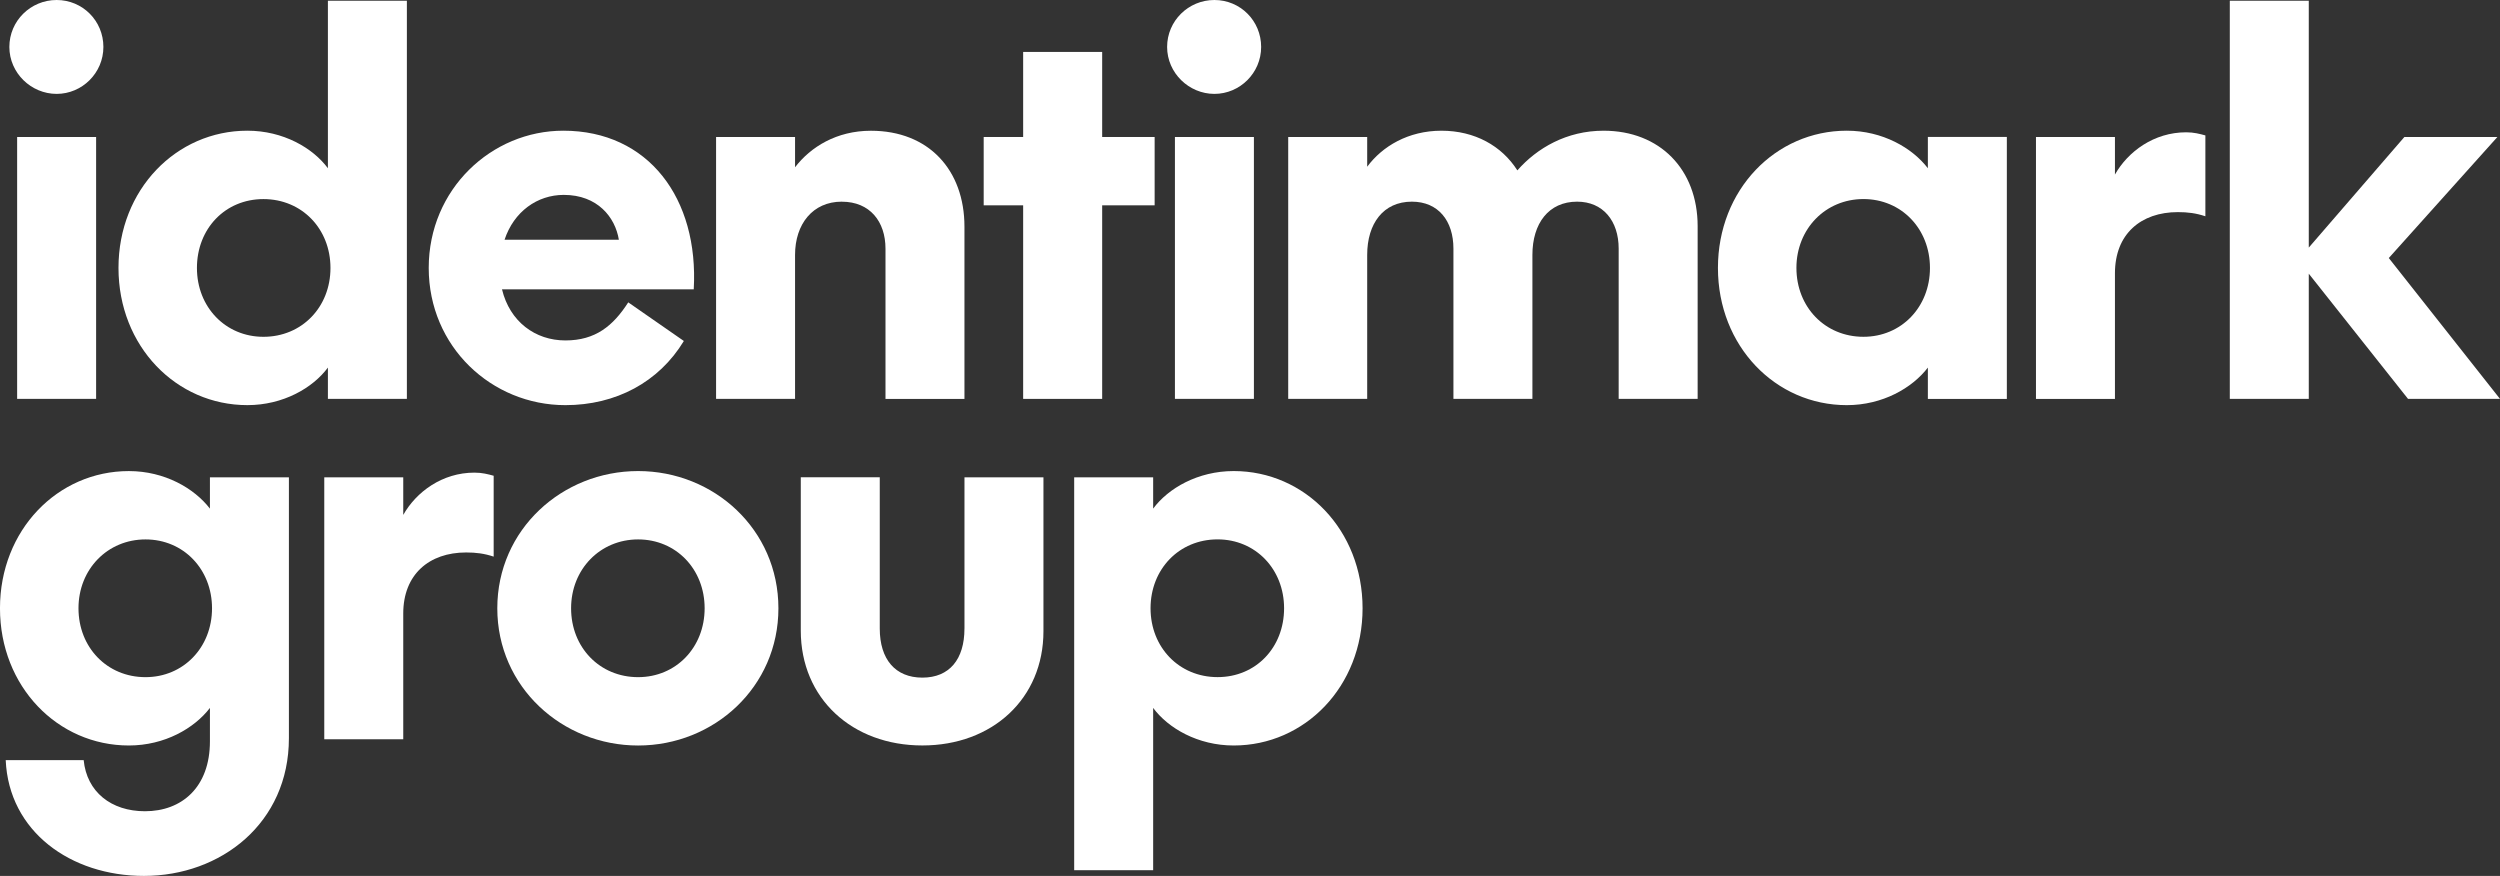
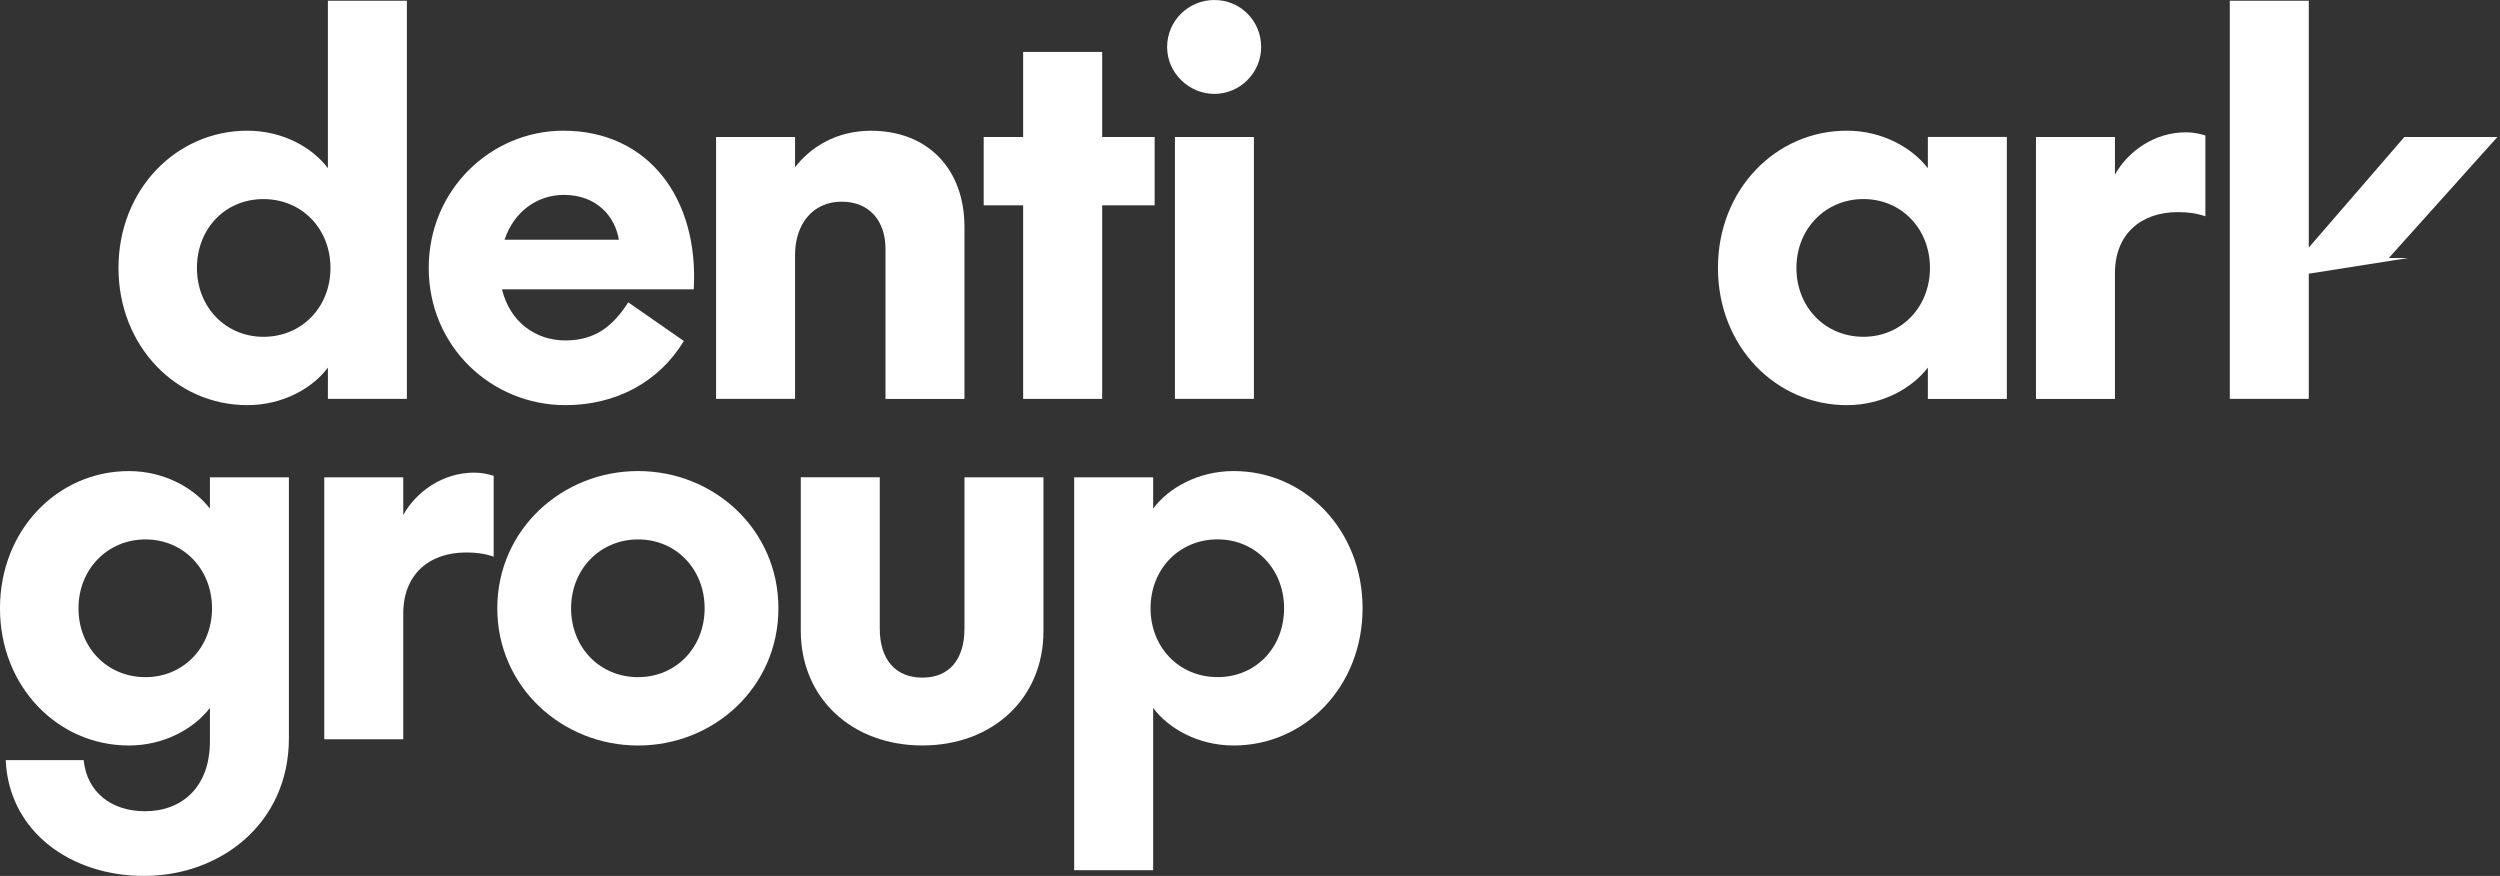
<svg xmlns="http://www.w3.org/2000/svg" width="137" height="48" viewBox="0 0 137 48" fill="none">
  <rect x="0" y="0" width="137" height="48" fill="#333333" stroke="none" />
  <g clip-path="url(#clip0_283_3054)">
-     <path d="M5.269 21.859H0.939V7.507H5.267V21.86L5.269 21.859ZM0.513 2.572C0.513 1.143 1.68 0 3.104 0C4.528 0 5.666 1.143 5.666 2.572C5.666 4.002 4.499 5.145 3.104 5.145C1.709 5.145 0.513 4.003 0.513 2.572Z" fill="white" />
    <path d="M14.437 18.457C16.544 18.457 18.11 16.828 18.11 14.684C18.11 12.539 16.544 10.91 14.437 10.91C12.331 10.91 10.792 12.539 10.792 14.684C10.792 16.828 12.358 18.457 14.437 18.457ZM22.297 0.041V21.859H17.969V20.143C17.143 21.258 15.52 22.201 13.555 22.201C9.654 22.201 6.493 18.971 6.493 14.682C6.493 10.394 9.654 7.162 13.555 7.162C15.52 7.162 17.142 8.106 17.969 9.22V0.041H22.297Z" fill="white" />
    <path d="M27.65 13.139H33.914C33.715 11.909 32.747 10.68 30.895 10.68C29.442 10.68 28.161 11.595 27.649 13.139M34.428 16.569L37.475 18.686C36.108 20.944 33.745 22.202 30.983 22.202C26.94 22.202 23.494 19 23.494 14.682C23.494 10.364 26.94 7.162 30.869 7.162C35.539 7.162 38.3 10.879 38.017 15.854H27.509C27.936 17.627 29.332 18.656 30.983 18.656C32.633 18.656 33.603 17.855 34.428 16.569Z" fill="white" />
    <path d="M46.131 11.051C44.537 11.051 43.569 12.281 43.569 13.967V21.859H39.241V7.507H43.569V9.166C44.424 8.051 45.847 7.165 47.727 7.165C50.887 7.165 52.852 9.309 52.852 12.425V21.86H48.525V13.627C48.525 12.14 47.67 11.053 46.133 11.053" fill="white" />
    <path d="M53.906 7.507H56.069V2.846H60.399V7.507H63.274V11.252H60.399V21.859H56.069V11.252H53.906V7.507Z" fill="white" />
    <path d="M68.714 21.859H64.386V7.507H68.714V21.86V21.859ZM63.958 2.572C63.958 1.143 65.126 0 66.549 0C67.973 0 69.111 1.143 69.111 2.572C69.111 4.002 67.944 5.145 66.549 5.145C65.155 5.145 63.958 4.002 63.958 2.572Z" fill="white" />
-     <path d="M83.151 9.337C84.233 8.108 85.856 7.163 87.878 7.163C90.954 7.163 93.031 9.278 93.031 12.396V21.859H88.703V13.624C88.703 12.108 87.849 11.051 86.425 11.051C84.859 11.051 83.976 12.253 83.976 13.967V21.859H79.648V13.624C79.648 12.108 78.823 11.051 77.37 11.051C75.804 11.051 74.922 12.253 74.922 13.967V21.859H70.594V7.507H74.922V9.137C75.747 8.021 77.171 7.163 78.993 7.163C80.816 7.163 82.296 7.992 83.151 9.337Z" fill="white" />
    <path d="M102.117 18.456C104.196 18.456 105.762 16.826 105.762 14.682C105.762 12.538 104.196 10.908 102.117 10.908C100.038 10.908 98.444 12.538 98.444 14.682C98.444 16.826 100.011 18.456 102.117 18.456ZM109.975 7.507V21.86H105.647V20.144C104.793 21.259 103.17 22.202 101.204 22.202C97.303 22.202 94.143 18.972 94.143 14.682C94.143 10.392 97.303 7.162 101.204 7.162C103.17 7.162 104.793 8.106 105.647 9.22V7.504H109.975V7.507Z" fill="white" />
    <path d="M120.855 11.852C120.342 11.681 119.887 11.624 119.345 11.624C117.323 11.624 115.899 12.824 115.899 14.97V21.86H111.571V7.507H115.899V9.565C116.611 8.307 118.035 7.25 119.801 7.25C120.227 7.25 120.54 7.336 120.855 7.421V11.852Z" fill="white" />
-     <path d="M126.521 14.998V21.859H122.193V0.041H126.521V13.568L131.76 7.507H136.857L130.906 14.14L137 21.859H131.96L126.521 14.998Z" fill="white" />
+     <path d="M126.521 14.998V21.859H122.193V0.041H126.521V13.568L131.76 7.507H136.857L130.906 14.14H131.96L126.521 14.998Z" fill="white" />
    <path d="M7.974 37.108C10.052 37.108 11.619 35.478 11.619 33.334C11.619 31.19 10.052 29.56 7.974 29.56C5.895 29.56 4.301 31.19 4.301 33.334C4.301 35.478 5.867 37.108 7.974 37.108ZM7.888 48C3.873 48 0.484 45.569 0.313 41.654H4.585C4.755 43.397 6.094 44.456 7.944 44.456C9.966 44.456 11.504 43.14 11.504 40.625V38.795C10.649 39.91 9.026 40.853 7.061 40.853C3.159 40.853 -0.001 37.623 -0.001 33.334C-0.001 29.046 3.159 25.815 7.061 25.815C9.025 25.815 10.648 26.76 11.504 27.873V26.157H15.832V40.452C15.832 45.112 12.102 48 7.888 48Z" fill="white" />
    <path d="M27.053 30.503C26.54 30.332 26.085 30.275 25.543 30.275C23.521 30.275 22.098 31.476 22.098 33.62V40.511H17.77V26.159H22.098V28.217C22.809 26.958 24.233 25.9 25.999 25.9C26.427 25.9 26.74 25.986 27.053 26.071V30.503Z" fill="white" />
    <path d="M34.969 37.108C37.048 37.108 38.614 35.478 38.614 33.334C38.614 31.19 37.048 29.56 34.969 29.56C32.89 29.56 31.296 31.19 31.296 33.334C31.296 35.478 32.862 37.108 34.969 37.108ZM34.969 25.814C39.127 25.814 42.657 29.016 42.657 33.334C42.657 37.652 39.125 40.854 34.969 40.854C30.813 40.854 27.252 37.652 27.252 33.334C27.252 29.016 30.811 25.814 34.969 25.814Z" fill="white" />
    <path d="M52.853 34.448V26.156H57.181V34.59C57.181 38.277 54.39 40.851 50.546 40.851C46.701 40.851 43.883 38.279 43.883 34.56V26.154H48.211V34.446C48.211 36.133 49.065 37.134 50.546 37.134C52.026 37.134 52.852 36.133 52.852 34.446" fill="white" />
    <path d="M66.723 29.558C64.617 29.558 63.05 31.188 63.05 33.333C63.05 35.477 64.617 37.106 66.723 37.106C68.83 37.106 70.368 35.477 70.368 33.333C70.368 31.188 68.802 29.558 66.723 29.558ZM63.193 27.872C64.019 26.757 65.642 25.814 67.607 25.814C71.508 25.814 74.669 29.044 74.669 33.333C74.669 37.621 71.508 40.853 67.607 40.853C65.643 40.853 64.019 39.908 63.193 38.795V47.686H58.865V26.157H63.193V27.873V27.872Z" fill="white" />
  </g>
  <defs>
    <clipPath id="clip0_283_3054">
      <rect width="137" height="48" fill="white" />
    </clipPath>
  </defs>
</svg>